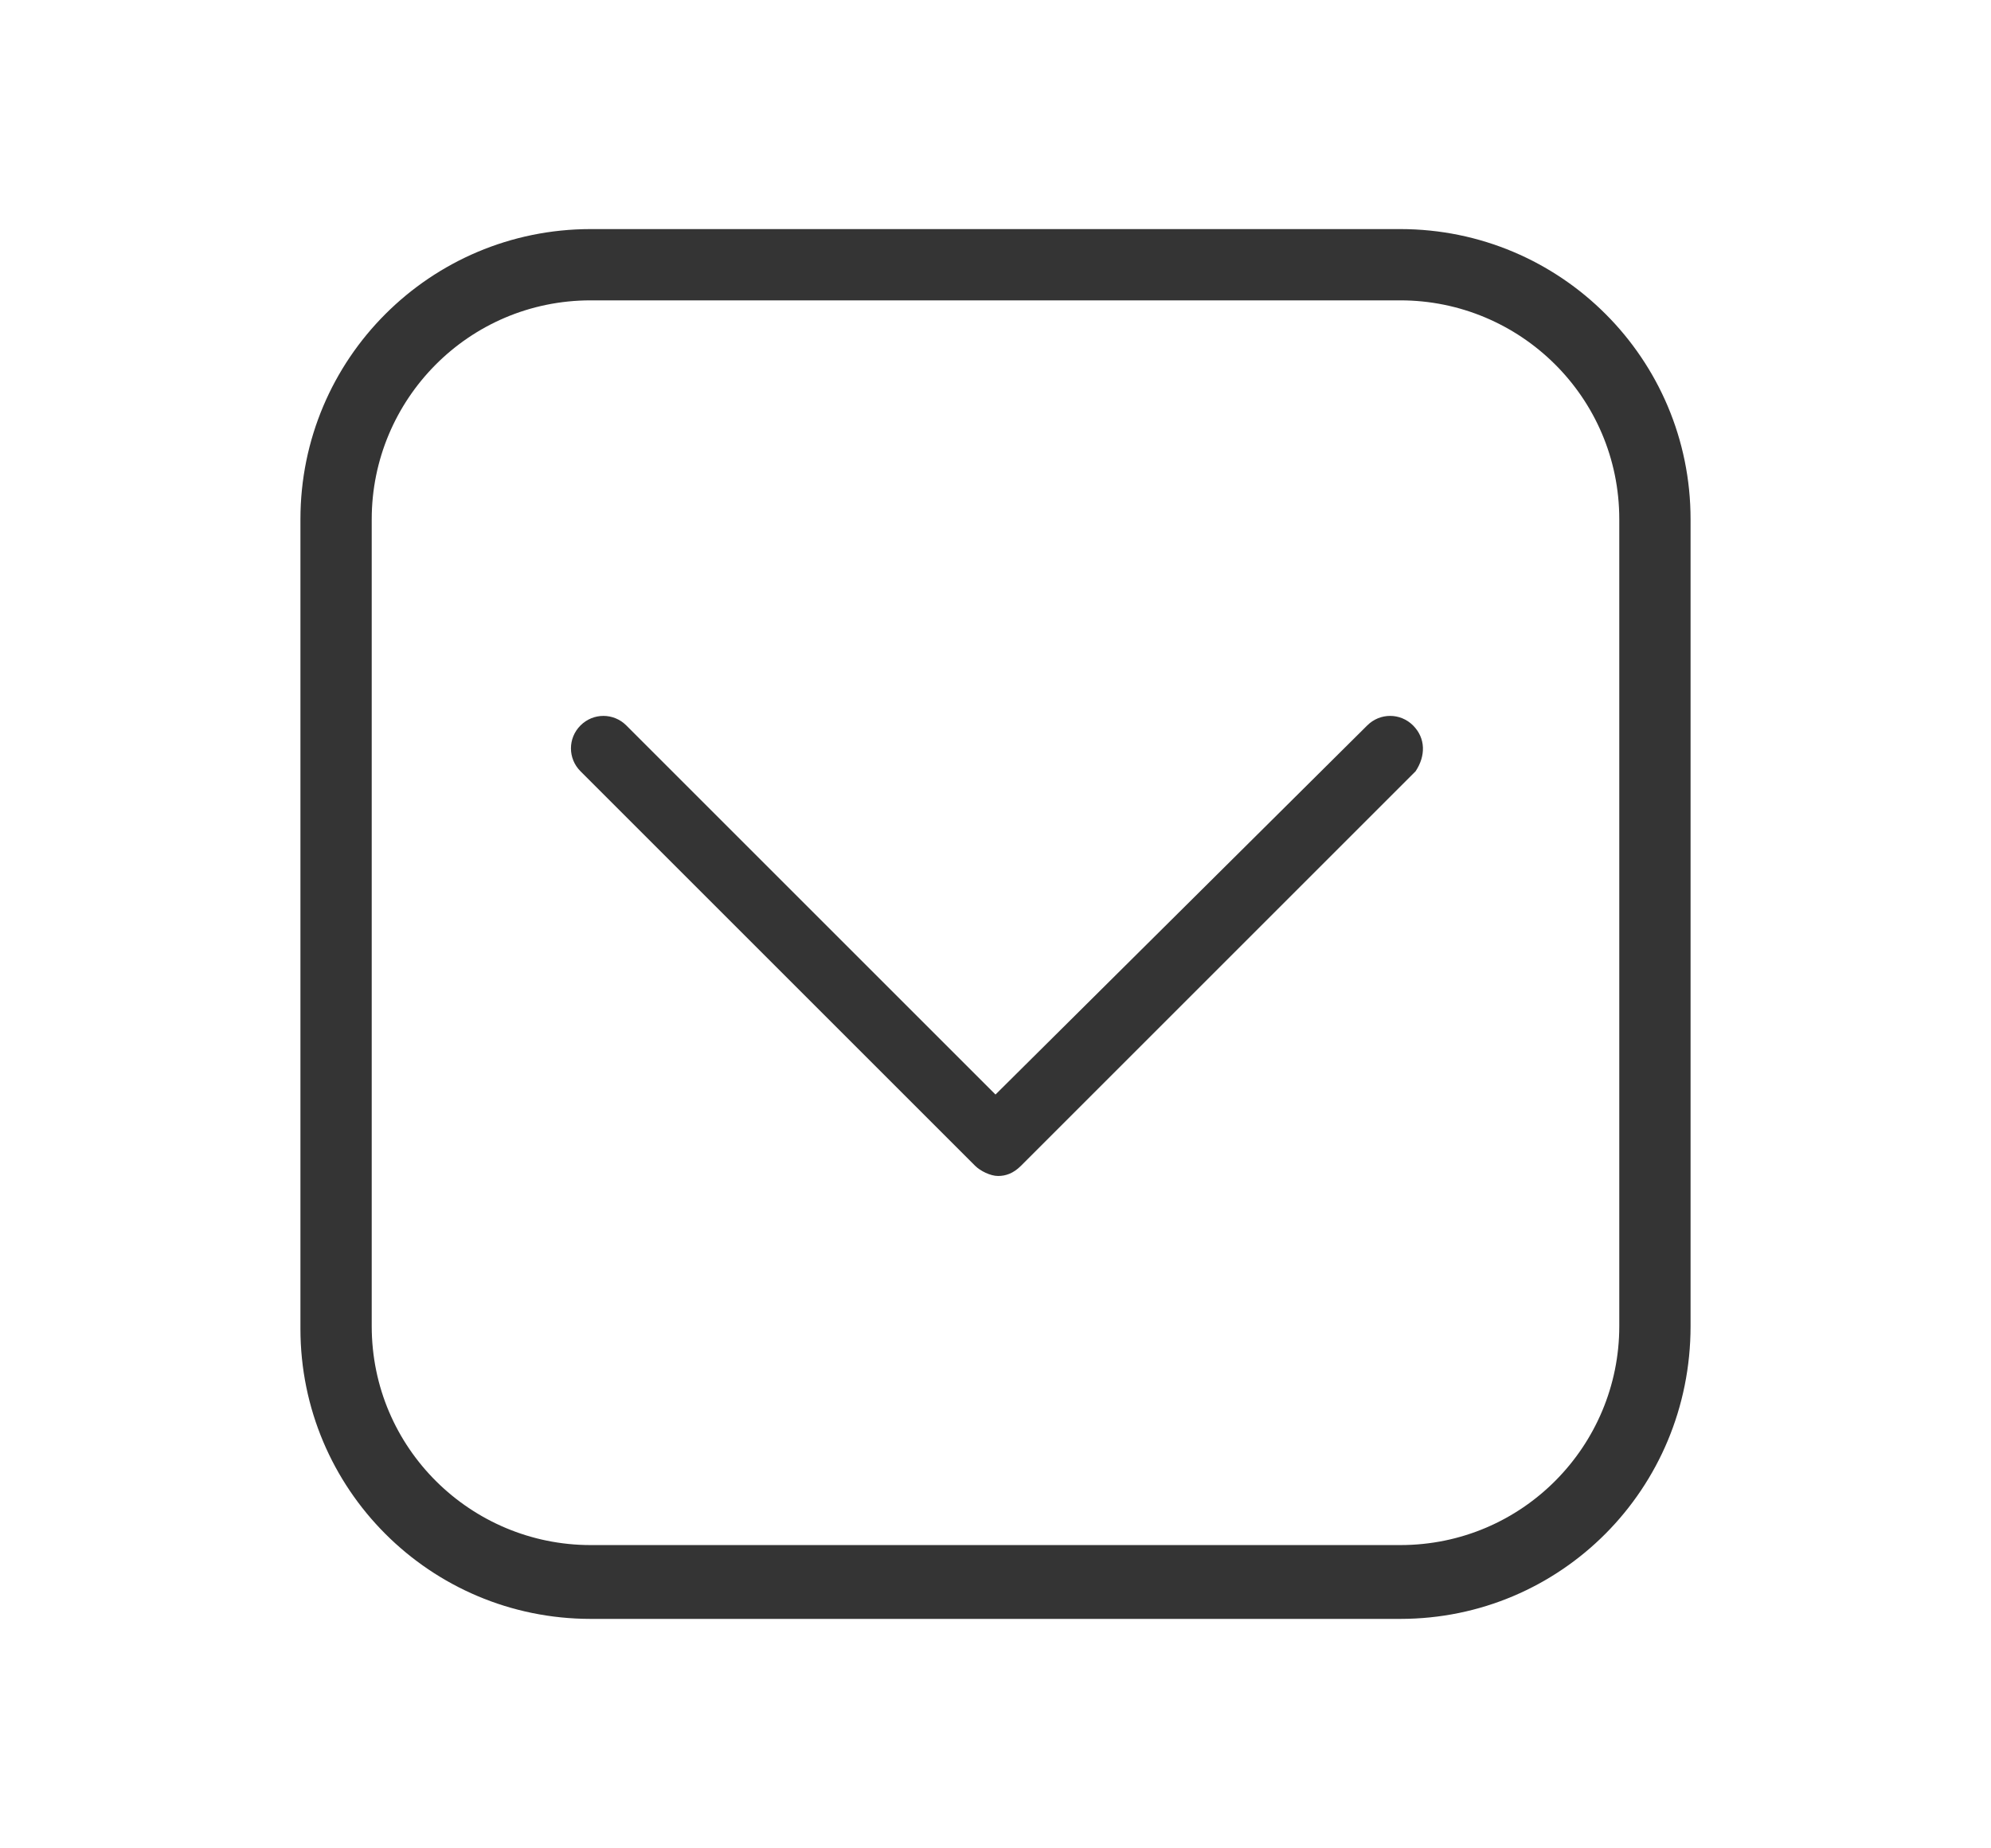
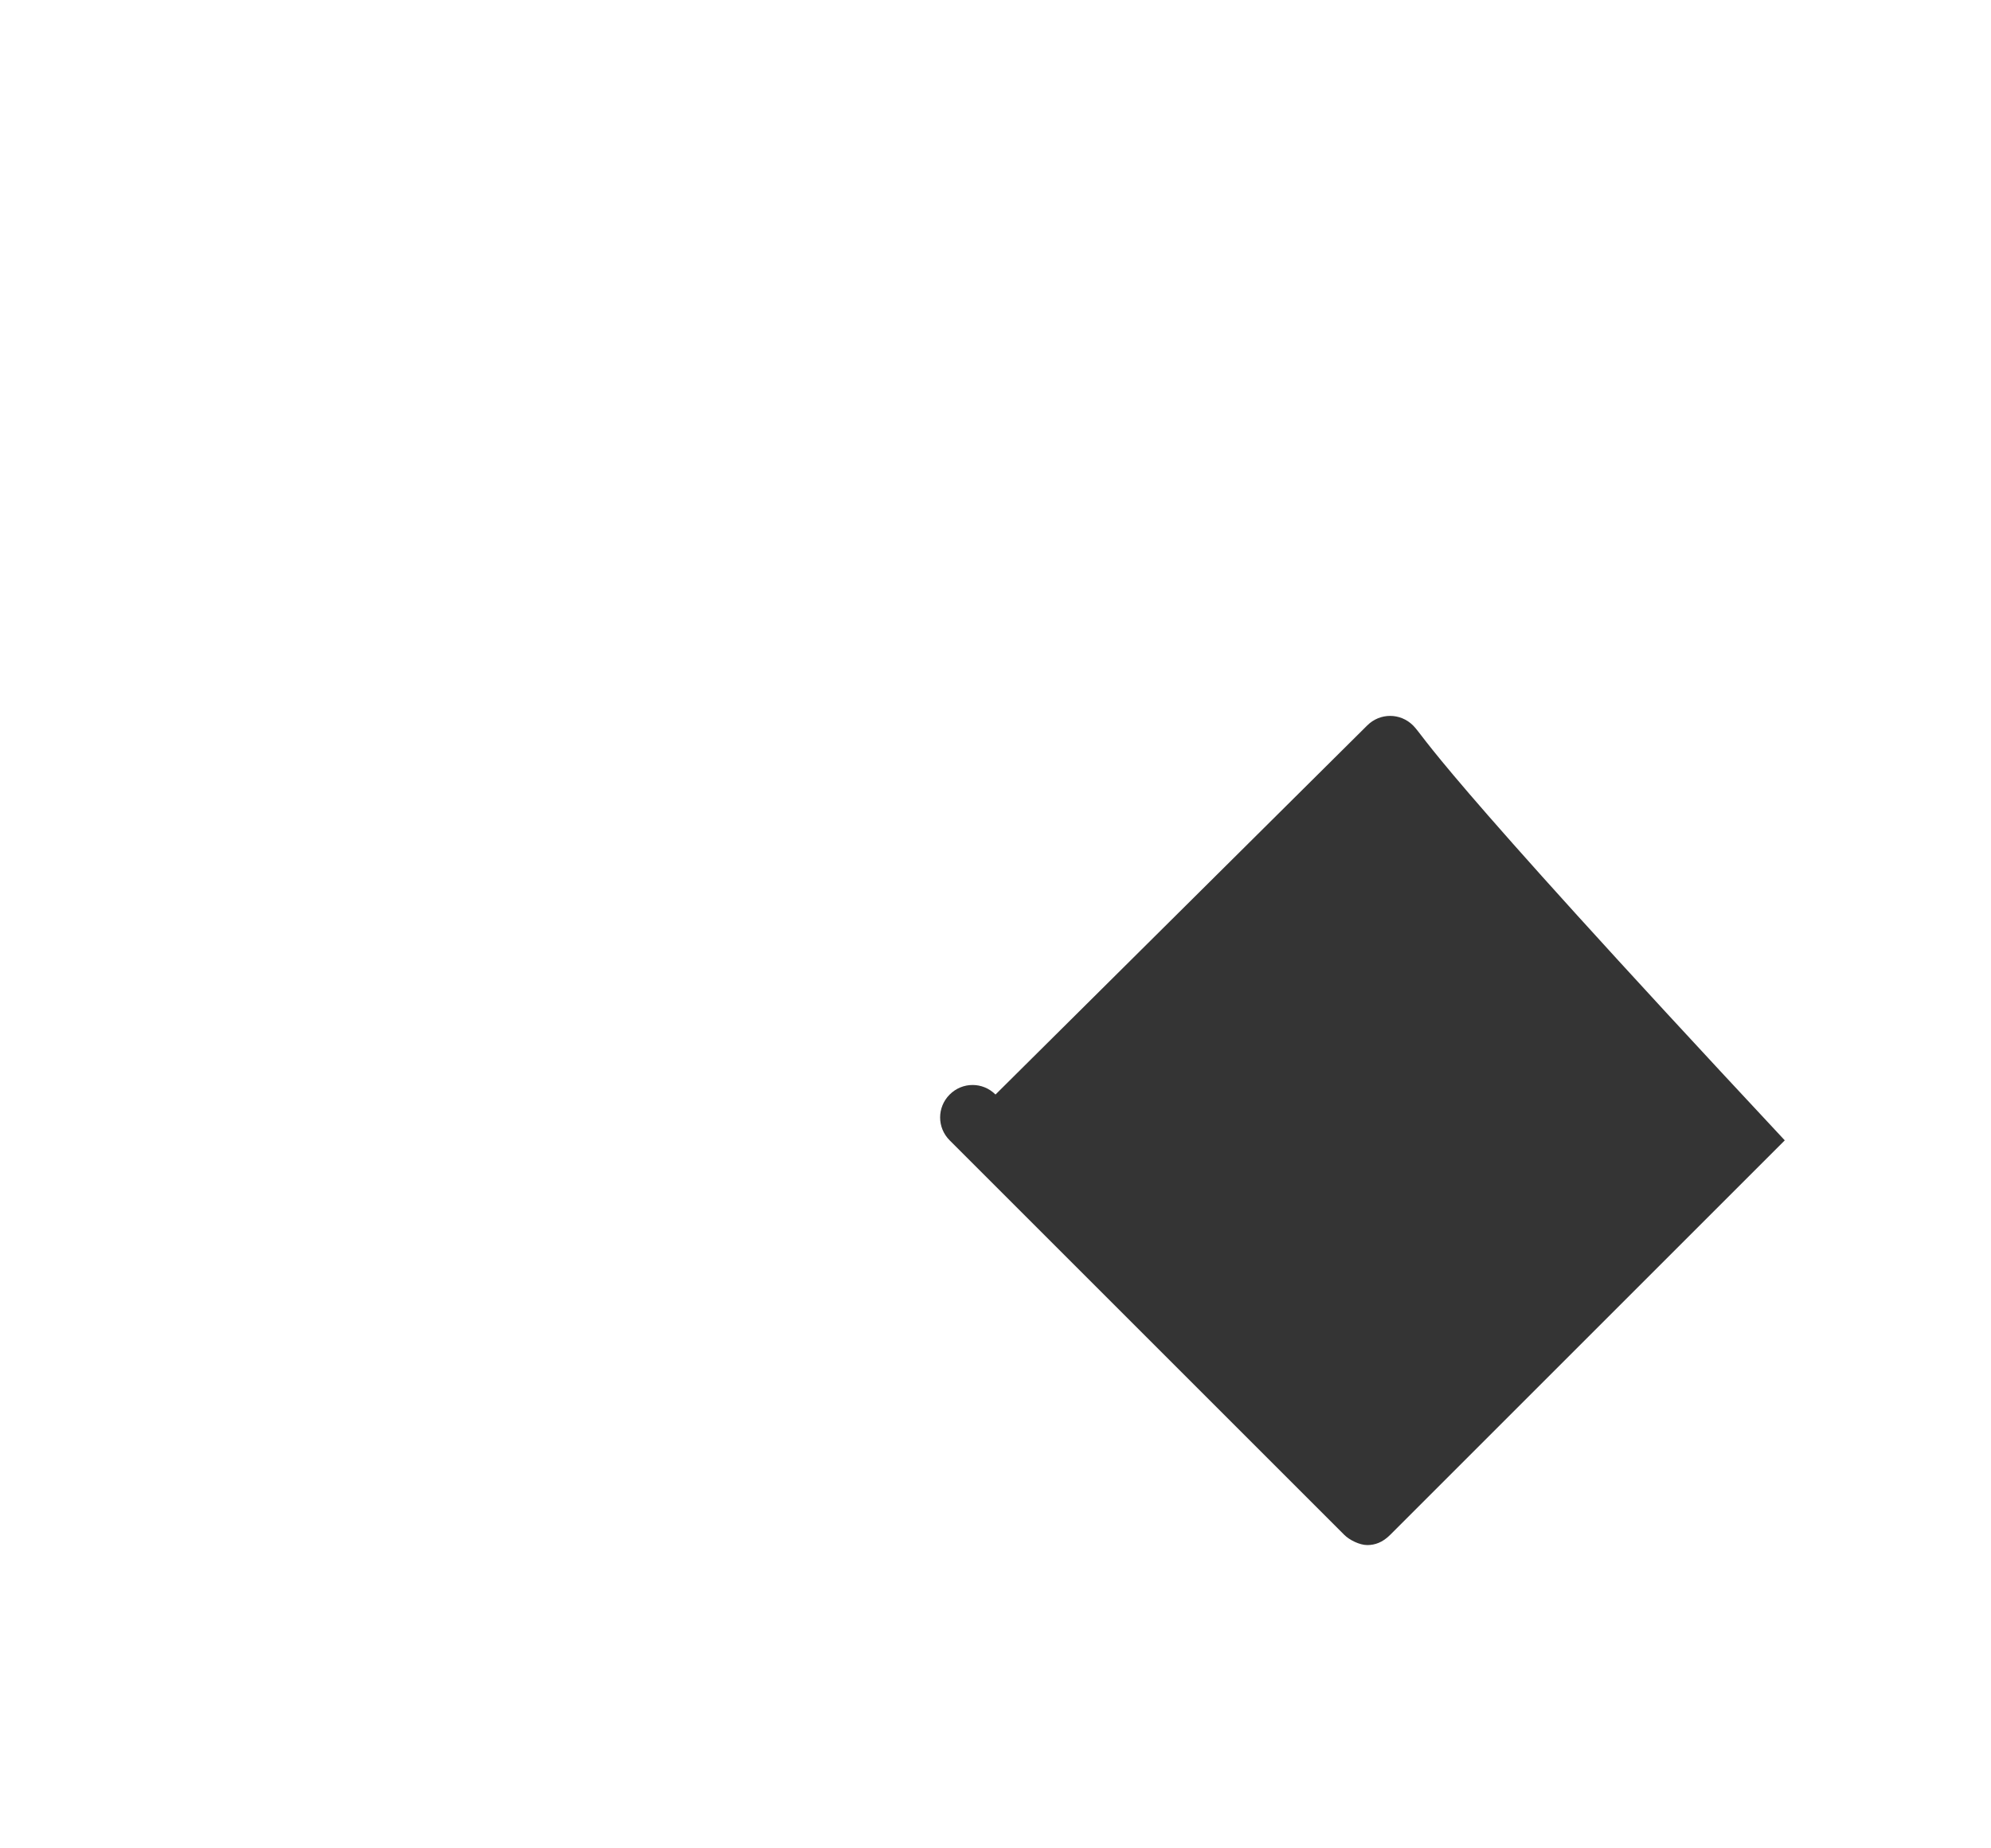
<svg xmlns="http://www.w3.org/2000/svg" version="1.1" id="Capa_1" x="0px" y="0px" viewBox="0 0 78.2 72.6" enable-background="new 0 0 78.2 72.6" xml:space="preserve">
  <g>
    <g>
-       <path fill="#343434" d="M55.5,28.5c-0.5-0.5-1.3-0.5-1.8,0L39.1,43L24.6,28.5c-0.5-0.5-1.3-0.5-1.8,0c-0.5,0.5-0.5,1.3,0,1.8    l15.5,15.5c0.2,0.2,0.6,0.4,0.9,0.4c0.3,0,0.6-0.1,0.9-0.4l15.5-15.5C56,29.7,56,29,55.5,28.5z" />
+       <path fill="#343434" d="M55.5,28.5c-0.5-0.5-1.3-0.5-1.8,0L39.1,43c-0.5-0.5-1.3-0.5-1.8,0c-0.5,0.5-0.5,1.3,0,1.8    l15.5,15.5c0.2,0.2,0.6,0.4,0.9,0.4c0.3,0,0.6-0.1,0.9-0.4l15.5-15.5C56,29.7,56,29,55.5,28.5z" />
      <g>
-         <path fill="#343434" d="M55,63.6H23.2c-6.3,0-11.4-5.1-11.4-11.4V20.4C11.8,14.1,16.9,9,23.2,9H55c6.3,0,11.4,5.1,11.4,11.4v31.7     C66.4,58.5,61.3,63.6,55,63.6z M23.2,11.8c-4.8,0-8.6,3.9-8.6,8.6v31.7c0,4.8,3.9,8.6,8.6,8.6H55c4.8,0,8.6-3.9,8.6-8.6V20.4     c0-4.8-3.9-8.6-8.6-8.6H23.2z" />
-       </g>
+         </g>
    </g>
  </g>
</svg>